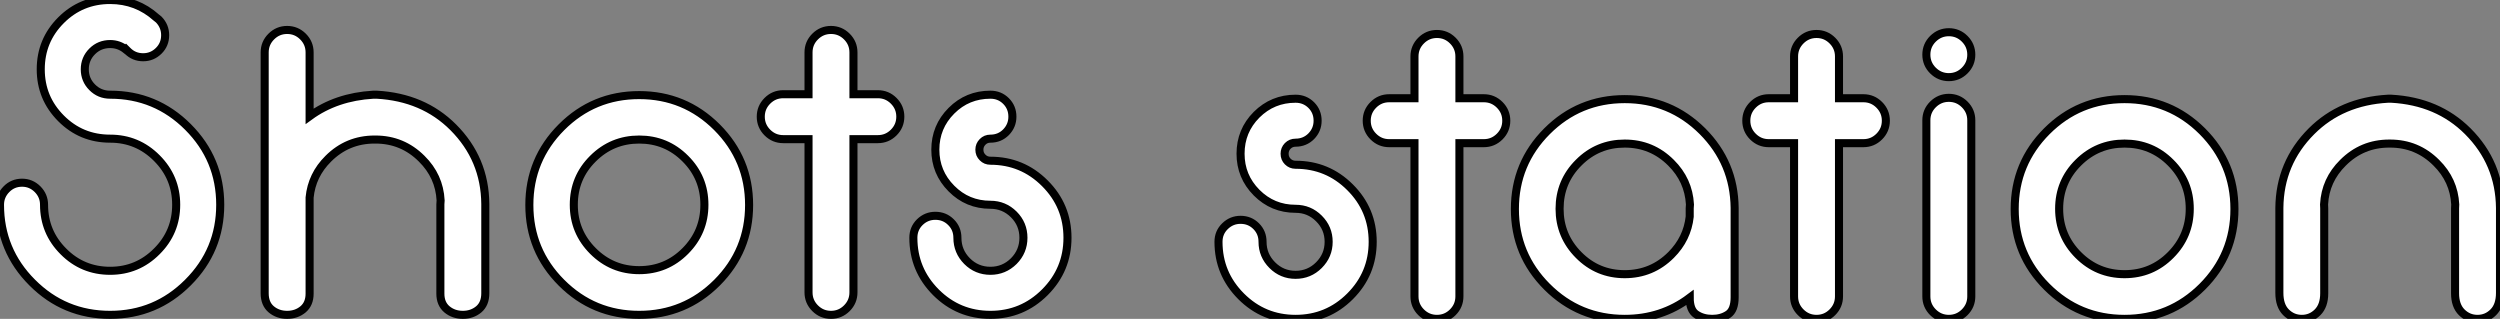
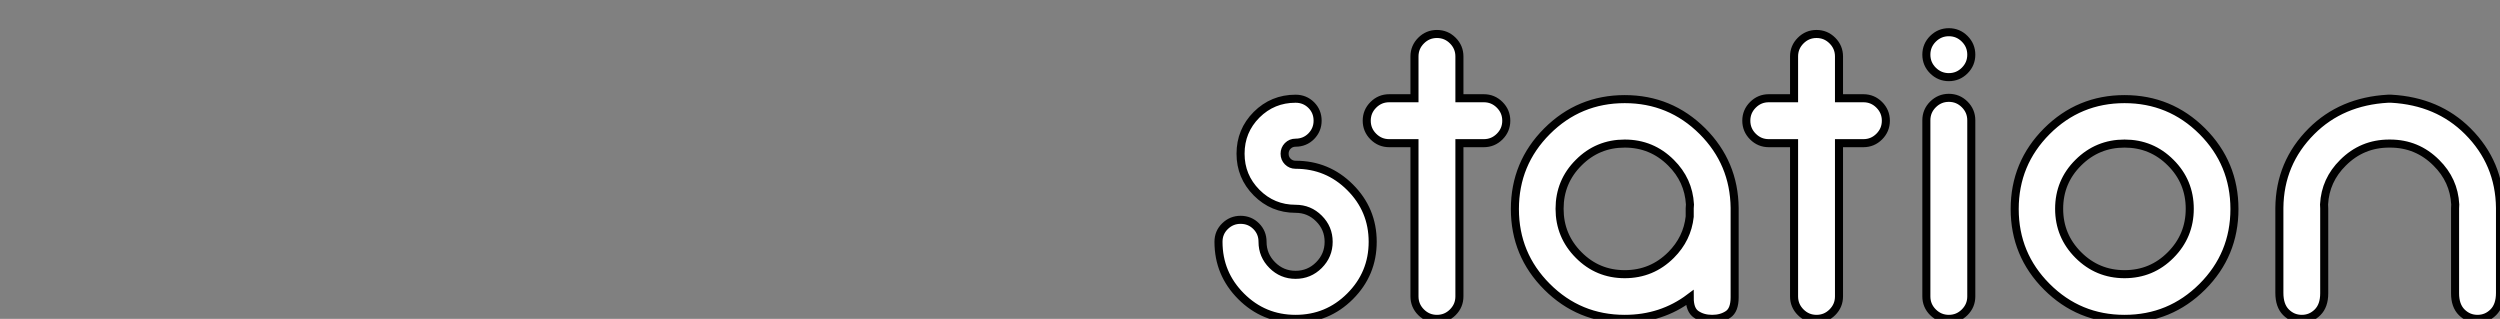
<svg xmlns="http://www.w3.org/2000/svg" viewBox="1.996 6.002 310.474 39.6">
  <rect x="1.996" y="6.002" width="310.474" height="39.6" fill="#808080" stroke="none" />
-   <path d="M2.73-13.67L2.73-13.67Q2.73-14.79 3.53-15.60Q4.32-16.41 5.47-16.41L5.47-16.41Q6.59-16.41 7.40-15.60Q8.20-14.79 8.20-13.67L8.20-13.67Q8.20-10.28 10.60-7.88Q12.99-5.47 16.41-5.47L16.41-5.47Q19.80-5.47 22.20-7.88Q24.61-10.28 24.61-13.67Q24.61-17.06 22.20-19.47Q19.80-21.88 16.41-21.88L16.41-21.88Q12.82-21.88 10.31-24.40Q7.79-26.93 7.79-30.49L7.79-30.49Q7.79-34.07 10.31-36.59Q12.82-39.10 16.41-39.10L16.41-39.10Q19.71-39.10 22.15-36.91L22.15-36.91Q22.29-36.80 22.45-36.67L22.45-36.67Q23.24-35.85 23.24-34.73L23.24-34.73Q23.24-33.58 22.44-32.79Q21.63-31.99 20.51-31.99L20.51-31.99Q19.36-31.99 18.57-32.79L18.57-32.79L18.38-32.98L18.35-32.95Q17.50-33.63 16.41-33.63L16.41-33.63Q15.09-33.63 14.18-32.72Q13.26-31.80 13.26-30.49Q13.26-29.18 14.18-28.26Q15.09-27.34 16.41-27.34L16.41-27.34Q22.07-27.34 26.07-23.34Q30.08-19.33 30.08-13.67Q30.08-8.01 26.07-4.01Q22.07 0 16.41 0L16.41 0Q10.72 0 6.73-4.01Q2.73-8.01 2.73-13.67ZM35.60-2.68L35.60-32.59Q35.60-33.74 36.42-34.56Q37.24-35.38 38.39-35.38Q39.54-35.38 40.36-34.56Q41.18-33.74 41.18-32.59L41.18-32.59L41.18-24.66Q44.49-27.07 49.08-27.34L49.08-27.34L49.52-27.34Q55.29-27.02 59.01-23.30L59.01-23.30Q62.95-19.36 63-13.78L63-13.78L63-2.68Q63-1.37 62.18-0.68Q61.36 0 60.21 0Q59.06 0 58.24-0.68Q57.42-1.37 57.42-2.63L57.42-2.63L57.42-13.73Q57.42-13.97 57.45-14.22L57.45-14.22Q57.29-17.23 55.10-19.39L55.10-19.39Q52.72-21.77 49.36-21.77L49.36-21.77L49.25-21.77Q45.88-21.77 43.50-19.39L43.50-19.39Q41.45-17.36 41.18-14.57L41.18-14.57L41.18-2.63Q41.18-1.37 40.36-0.68Q39.54 0 38.39 0Q37.24 0 36.42-0.68Q35.60-1.37 35.60-2.68L35.60-2.68ZM82.11-27.29Q87.77-27.29 91.77-23.30Q95.76-19.30 95.76-13.64Q95.76-7.98 91.77-3.99Q87.77 0 82.11 0Q76.45 0 72.46-3.99Q68.47-7.98 68.47-13.64Q68.47-19.30 72.46-23.30Q76.45-27.29 82.11-27.29ZM87.84-19.40Q85.48-21.77 82.11-21.77Q78.75-21.77 76.37-19.40Q73.99-17.04 73.99-13.67Q73.99-10.31 76.37-7.93Q78.75-5.55 82.11-5.55Q85.48-5.55 87.84-7.93Q90.21-10.31 90.21-13.67Q90.21-17.04 87.84-19.40ZM100.00-27.40L103.14-27.40L103.14-32.59Q103.14-33.74 103.96-34.56Q104.78-35.38 105.93-35.38Q107.08-35.38 107.90-34.56Q108.72-33.74 108.72-32.59L108.72-32.59L108.72-27.40L111.75-27.40Q112.90-27.40 113.72-26.58Q114.54-25.76 114.54-24.61Q114.54-23.46 113.72-22.64Q112.90-21.82 111.75-21.82L111.75-21.82L108.72-21.82L108.72-2.79Q108.72-1.64 107.90-0.82Q107.08 0 105.93 0Q104.78 0 103.96-0.82Q103.14-1.64 103.14-2.79L103.14-2.79L103.14-21.82L100.00-21.82Q98.85-21.82 98.03-22.64Q97.21-23.46 97.21-24.61Q97.21-25.76 98.03-26.58Q98.85-27.40 100.00-27.40L100.00-27.40ZM125.73-27.34L125.73-27.34Q126.88-27.34 127.67-26.55Q128.46-25.76 128.46-24.61L128.46-24.61Q128.46-23.49 127.67-22.68Q126.88-21.88 125.73-21.88L125.73-21.88Q125.15-21.88 124.76-21.48Q124.36-21.08 124.36-20.51Q124.36-19.93 124.76-19.54Q125.15-19.14 125.73-19.14L125.73-19.14Q129.69-19.14 132.49-16.34Q135.30-13.54 135.30-9.57Q135.30-5.61 132.49-2.80Q129.69 0 125.73 0Q121.76 0 118.96-2.80Q116.16-5.61 116.16-9.57L116.16-9.57Q116.16-10.72 116.96-11.51Q117.77-12.30 118.89-12.30L118.89-12.30Q120.04-12.30 120.83-11.51Q121.63-10.72 121.63-9.57L121.63-9.57Q121.63-7.88 122.83-6.67Q124.03-5.47 125.73-5.47Q127.42-5.47 128.63-6.67Q129.83-7.88 129.83-9.57Q129.83-11.27 128.63-12.47Q127.42-13.67 125.73-13.67L125.73-13.67Q122.88-13.67 120.89-15.68Q118.89-17.69 118.89-20.51L118.89-20.51Q118.89-23.35 120.89-25.35Q122.88-27.34 125.73-27.34Z" fill="white" stroke="black" transform="translate(0 0) scale(1 1) translate(-0.734 45.102)" />
  <path d="M12.30-27.34L12.30-27.34Q13.45-27.34 14.25-26.55Q15.04-25.76 15.04-24.61L15.04-24.61Q15.04-23.49 14.25-22.68Q13.45-21.88 12.30-21.88L12.30-21.88Q11.73-21.88 11.33-21.48Q10.94-21.08 10.94-20.51Q10.94-19.93 11.33-19.54Q11.73-19.14 12.30-19.14L12.30-19.14Q16.27-19.14 19.07-16.34Q21.88-13.54 21.88-9.57Q21.88-5.61 19.07-2.80Q16.27 0 12.30 0Q8.34 0 5.54-2.80Q2.73-5.61 2.73-9.57L2.73-9.57Q2.73-10.72 3.54-11.51Q4.35-12.30 5.47-12.30L5.47-12.30Q6.62-12.30 7.41-11.51Q8.20-10.72 8.20-9.57L8.20-9.57Q8.20-7.88 9.41-6.67Q10.61-5.47 12.30-5.47Q14-5.47 15.20-6.67Q16.41-7.88 16.41-9.57Q16.41-11.27 15.20-12.47Q14-13.67 12.30-13.67L12.30-13.67Q9.46-13.67 7.46-15.68Q5.47-17.69 5.47-20.51L5.47-20.51Q5.47-23.35 7.46-25.35Q9.46-27.34 12.30-27.34ZM23.93-27.40L27.07-27.40L27.07-32.59Q27.07-33.74 27.89-34.56Q28.71-35.38 29.86-35.38Q31.01-35.38 31.83-34.56Q32.65-33.74 32.65-32.59L32.65-32.59L32.65-27.40L35.68-27.40Q36.83-27.40 37.65-26.58Q38.47-25.76 38.47-24.61Q38.47-23.46 37.65-22.64Q36.83-21.82 35.68-21.82L35.68-21.82L32.65-21.82L32.65-2.79Q32.65-1.64 31.83-0.82Q31.01 0 29.86 0Q28.71 0 27.89-0.82Q27.07-1.64 27.07-2.79L27.07-2.79L27.07-21.82L23.93-21.82Q22.78-21.82 21.96-22.64Q21.14-23.46 21.14-24.61Q21.14-25.76 21.96-26.58Q22.78-27.40 23.93-27.40L23.93-27.40ZM58.93-19.39L58.93-19.39Q56.55-21.77 53.18-21.77Q49.82-21.77 47.46-19.40Q45.09-17.04 45.09-13.67Q45.09-10.31 47.46-7.93Q49.82-5.55 53.18-5.55Q56.55-5.55 58.93-7.93L58.93-7.93Q60.95-9.95 61.25-12.69L61.25-12.69L61.25-13.73Q61.25-13.97 61.28-14.22L61.28-14.22Q61.11-17.23 58.93-19.39ZM66.83-13.78L66.83-2.68Q66.83-1.09 66.01-0.55Q65.19 0 64.04 0Q62.89 0 62.07-0.55Q61.25-1.09 61.25-2.63L61.25-2.63Q57.75 0 53.18 0L53.18 0Q47.52 0 43.53-3.99Q39.54-7.98 39.54-13.64Q39.54-19.30 43.53-23.30Q47.52-27.29 53.18-27.29Q58.84-27.29 62.84-23.30L62.84-23.30Q66.77-19.36 66.83-13.78L66.83-13.78ZM71.07-27.40L74.21-27.40L74.21-32.59Q74.21-33.74 75.03-34.56Q75.85-35.38 77-35.38Q78.15-35.38 78.97-34.56Q79.79-33.74 79.79-32.59L79.79-32.59L79.79-27.40L82.82-27.40Q83.97-27.40 84.79-26.58Q85.61-25.76 85.61-24.61Q85.61-23.46 84.79-22.64Q83.97-21.82 82.82-21.82L82.82-21.82L79.79-21.82L79.79-2.79Q79.79-1.64 78.97-0.82Q78.15 0 77 0Q75.85 0 75.03-0.82Q74.21-1.64 74.21-2.79L74.21-2.79L74.21-21.82L71.07-21.82Q69.92-21.82 69.10-22.64Q68.28-23.46 68.28-24.61Q68.28-25.76 69.10-26.58Q69.92-27.40 71.07-27.40L71.07-27.40ZM95.40-30.84Q94.58-30.02 93.43-30.02Q92.29-30.02 91.46-30.84Q90.64-31.66 90.64-32.81Q90.64-33.96 91.46-34.78Q92.29-35.60 93.43-35.60Q94.58-35.60 95.40-34.78Q96.22-33.96 96.22-32.81Q96.22-31.66 95.40-30.84ZM95.40-0.82Q94.58 0 93.43 0Q92.29 0 91.46-0.82Q90.64-1.64 90.64-2.79L90.64-2.79L90.64-24.66Q90.64-25.81 91.46-26.63Q92.29-27.45 93.43-27.45Q94.58-27.45 95.40-26.63Q96.22-25.81 96.22-24.66L96.22-24.66L96.22-2.79Q96.22-1.64 95.40-0.82ZM115.25-27.29Q120.91-27.29 124.91-23.30Q128.90-19.30 128.90-13.64Q128.90-7.98 124.91-3.99Q120.91 0 115.25 0Q109.59 0 105.60-3.99Q101.61-7.98 101.61-13.64Q101.61-19.30 105.60-23.30Q109.59-27.29 115.25-27.29ZM120.98-19.40Q118.62-21.77 115.25-21.77Q111.89-21.77 109.51-19.40Q107.13-17.04 107.13-13.67Q107.13-10.31 109.51-7.93Q111.89-5.55 115.25-5.55Q118.62-5.55 120.98-7.93Q123.35-10.31 123.35-13.67Q123.35-17.04 120.98-19.40ZM147.96-27.34L148.39-27.34Q154.16-27.02 157.88-23.30L157.88-23.30Q161.82-19.36 161.88-13.78L161.88-13.78L161.88-3.23Q161.88-1.64 161.05-0.82Q160.23 0 159.09 0Q157.94 0 157.12-0.82Q156.30-1.64 156.30-3.17L156.30-3.17L156.30-13.73Q156.30-13.97 156.32-14.22L156.32-14.22Q156.16-17.23 153.97-19.39L153.97-19.39Q151.59-21.77 148.23-21.77L148.23-21.77L148.12-21.77Q144.76-21.77 142.38-19.39L142.38-19.39Q140.19-17.23 140.03-14.22L140.03-14.22Q140.05-13.97 140.05-13.73L140.05-13.73L140.05-3.17Q140.05-1.64 139.23-0.82Q138.41 0 137.27 0Q136.12 0 135.30-0.82Q134.48-1.64 134.48-3.23L134.48-3.23L134.48-13.78Q134.53-19.36 138.47-23.30L138.47-23.30Q142.19-27.02 147.96-27.34L147.96-27.34Z" fill="white" stroke="black" transform="translate(151.324 0) scale(1 1) translate(-0.734 45.602)" />
</svg>